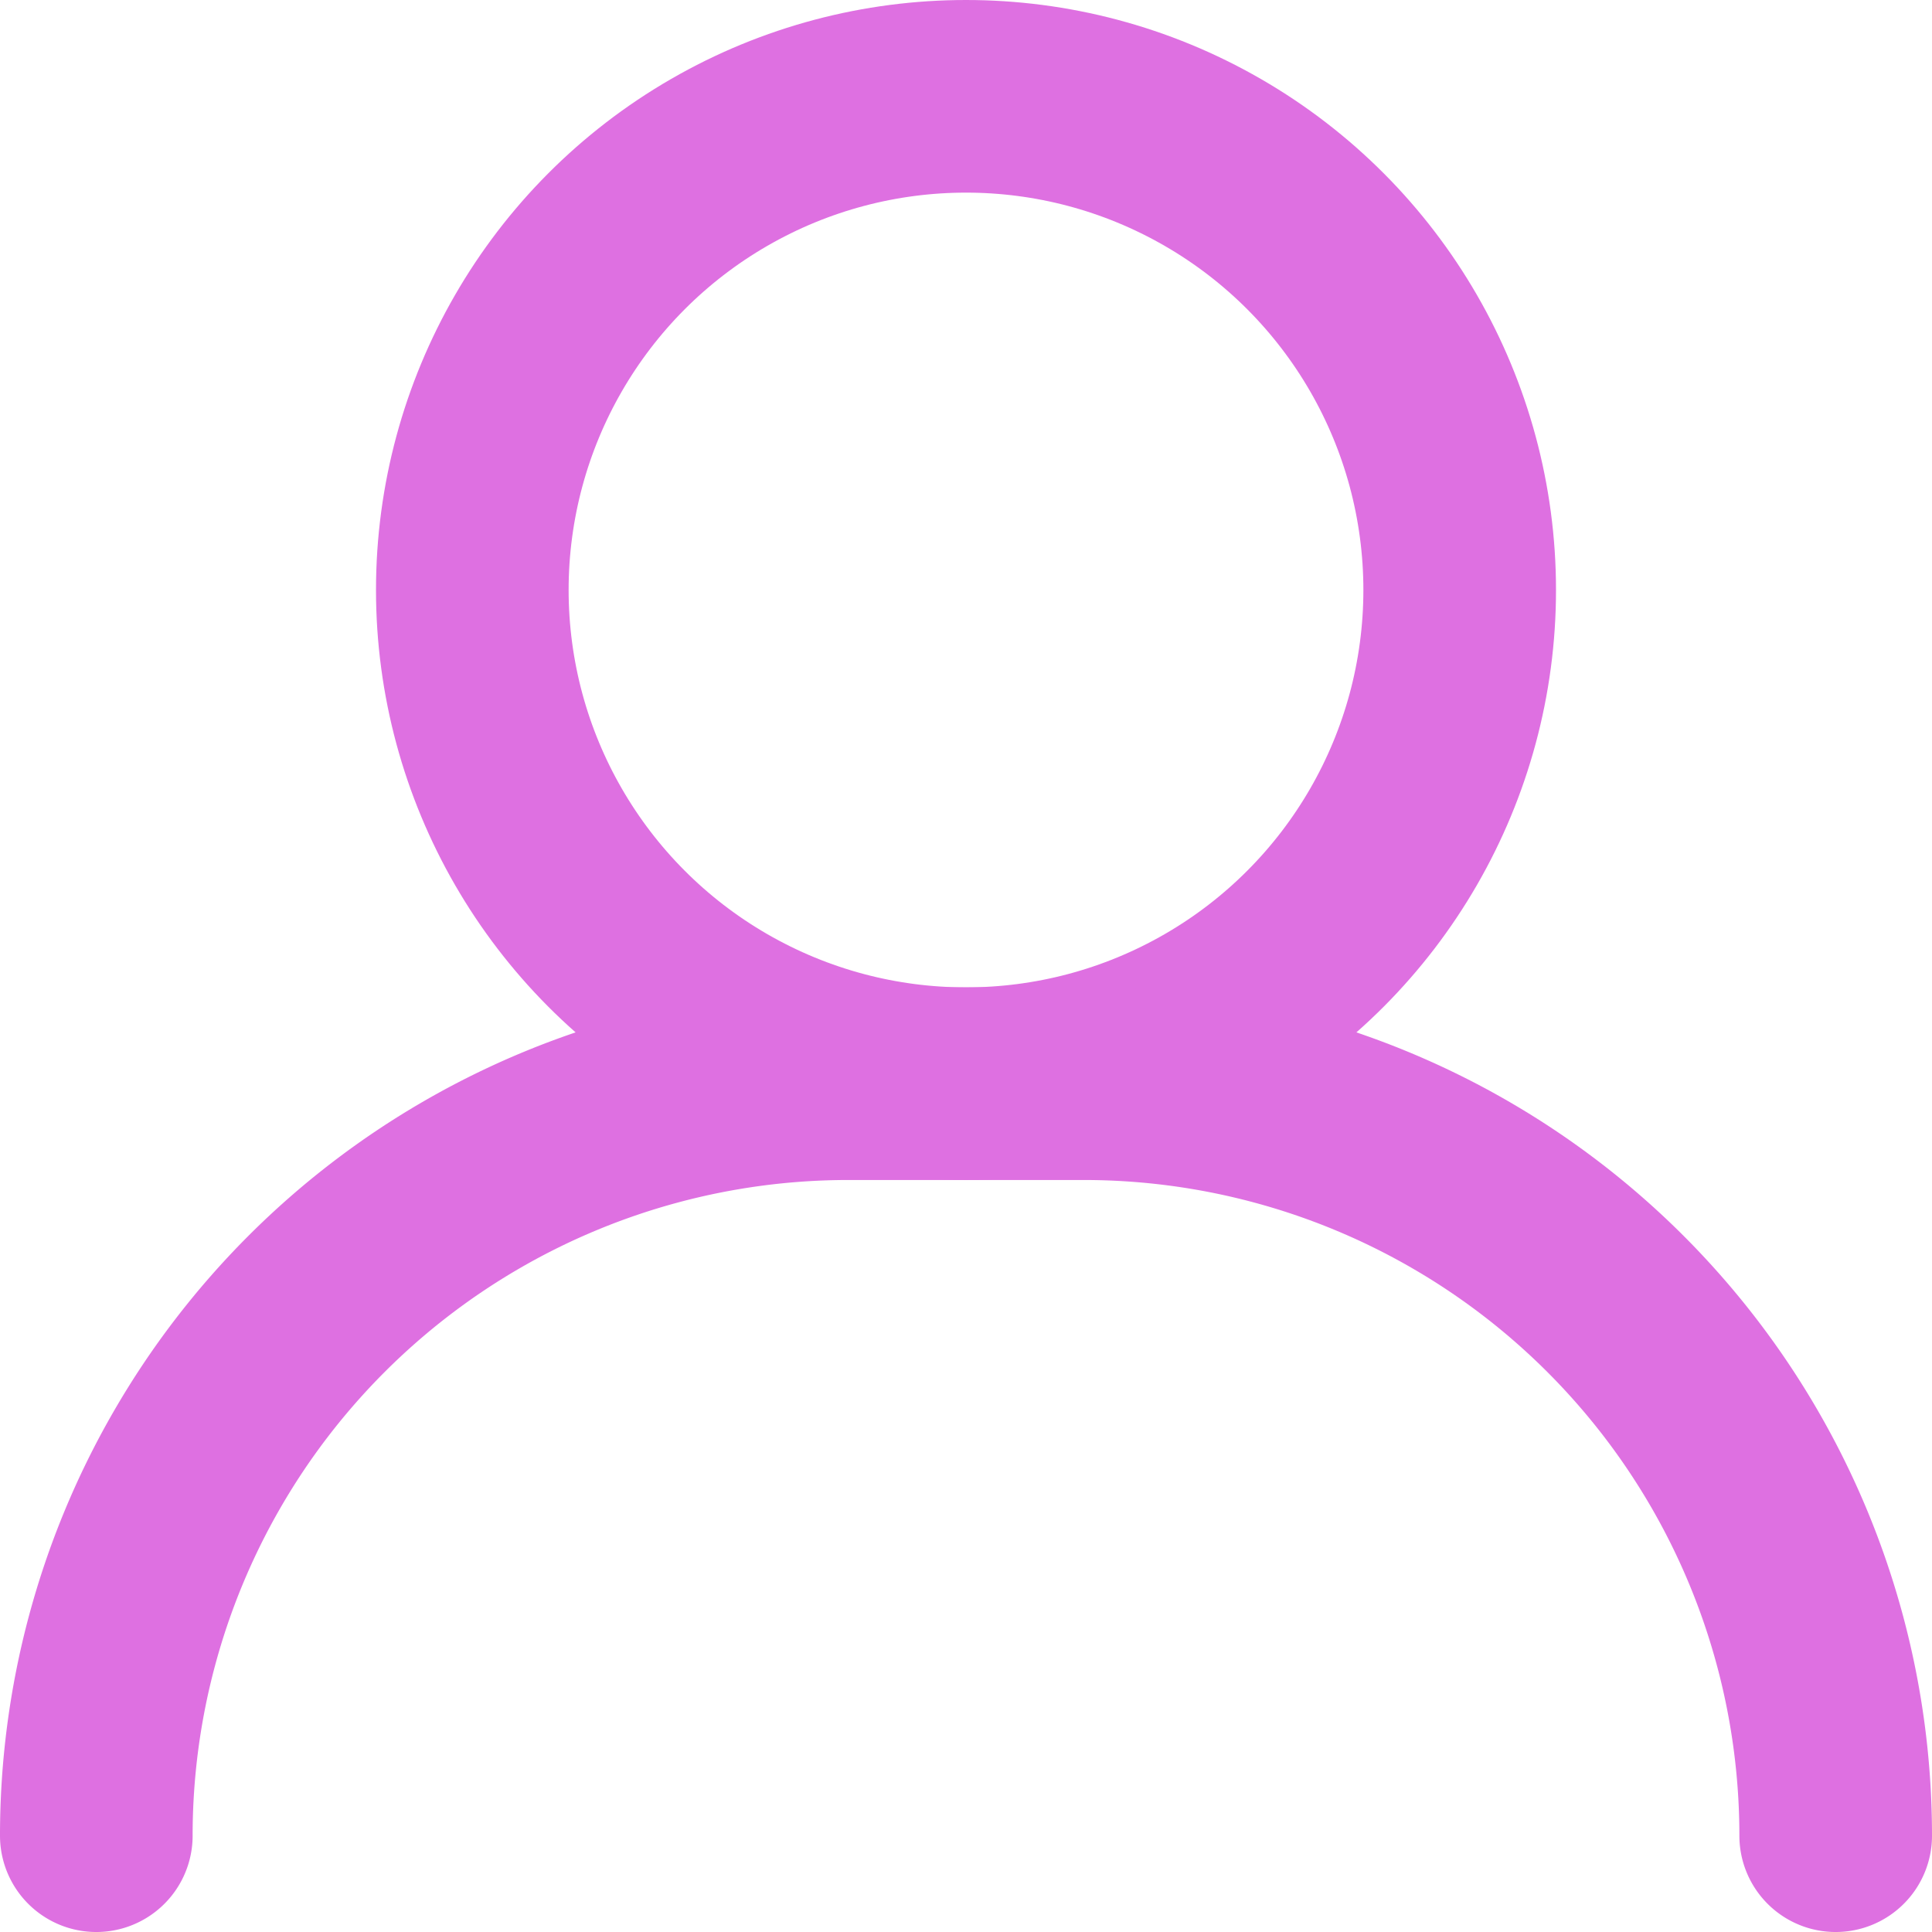
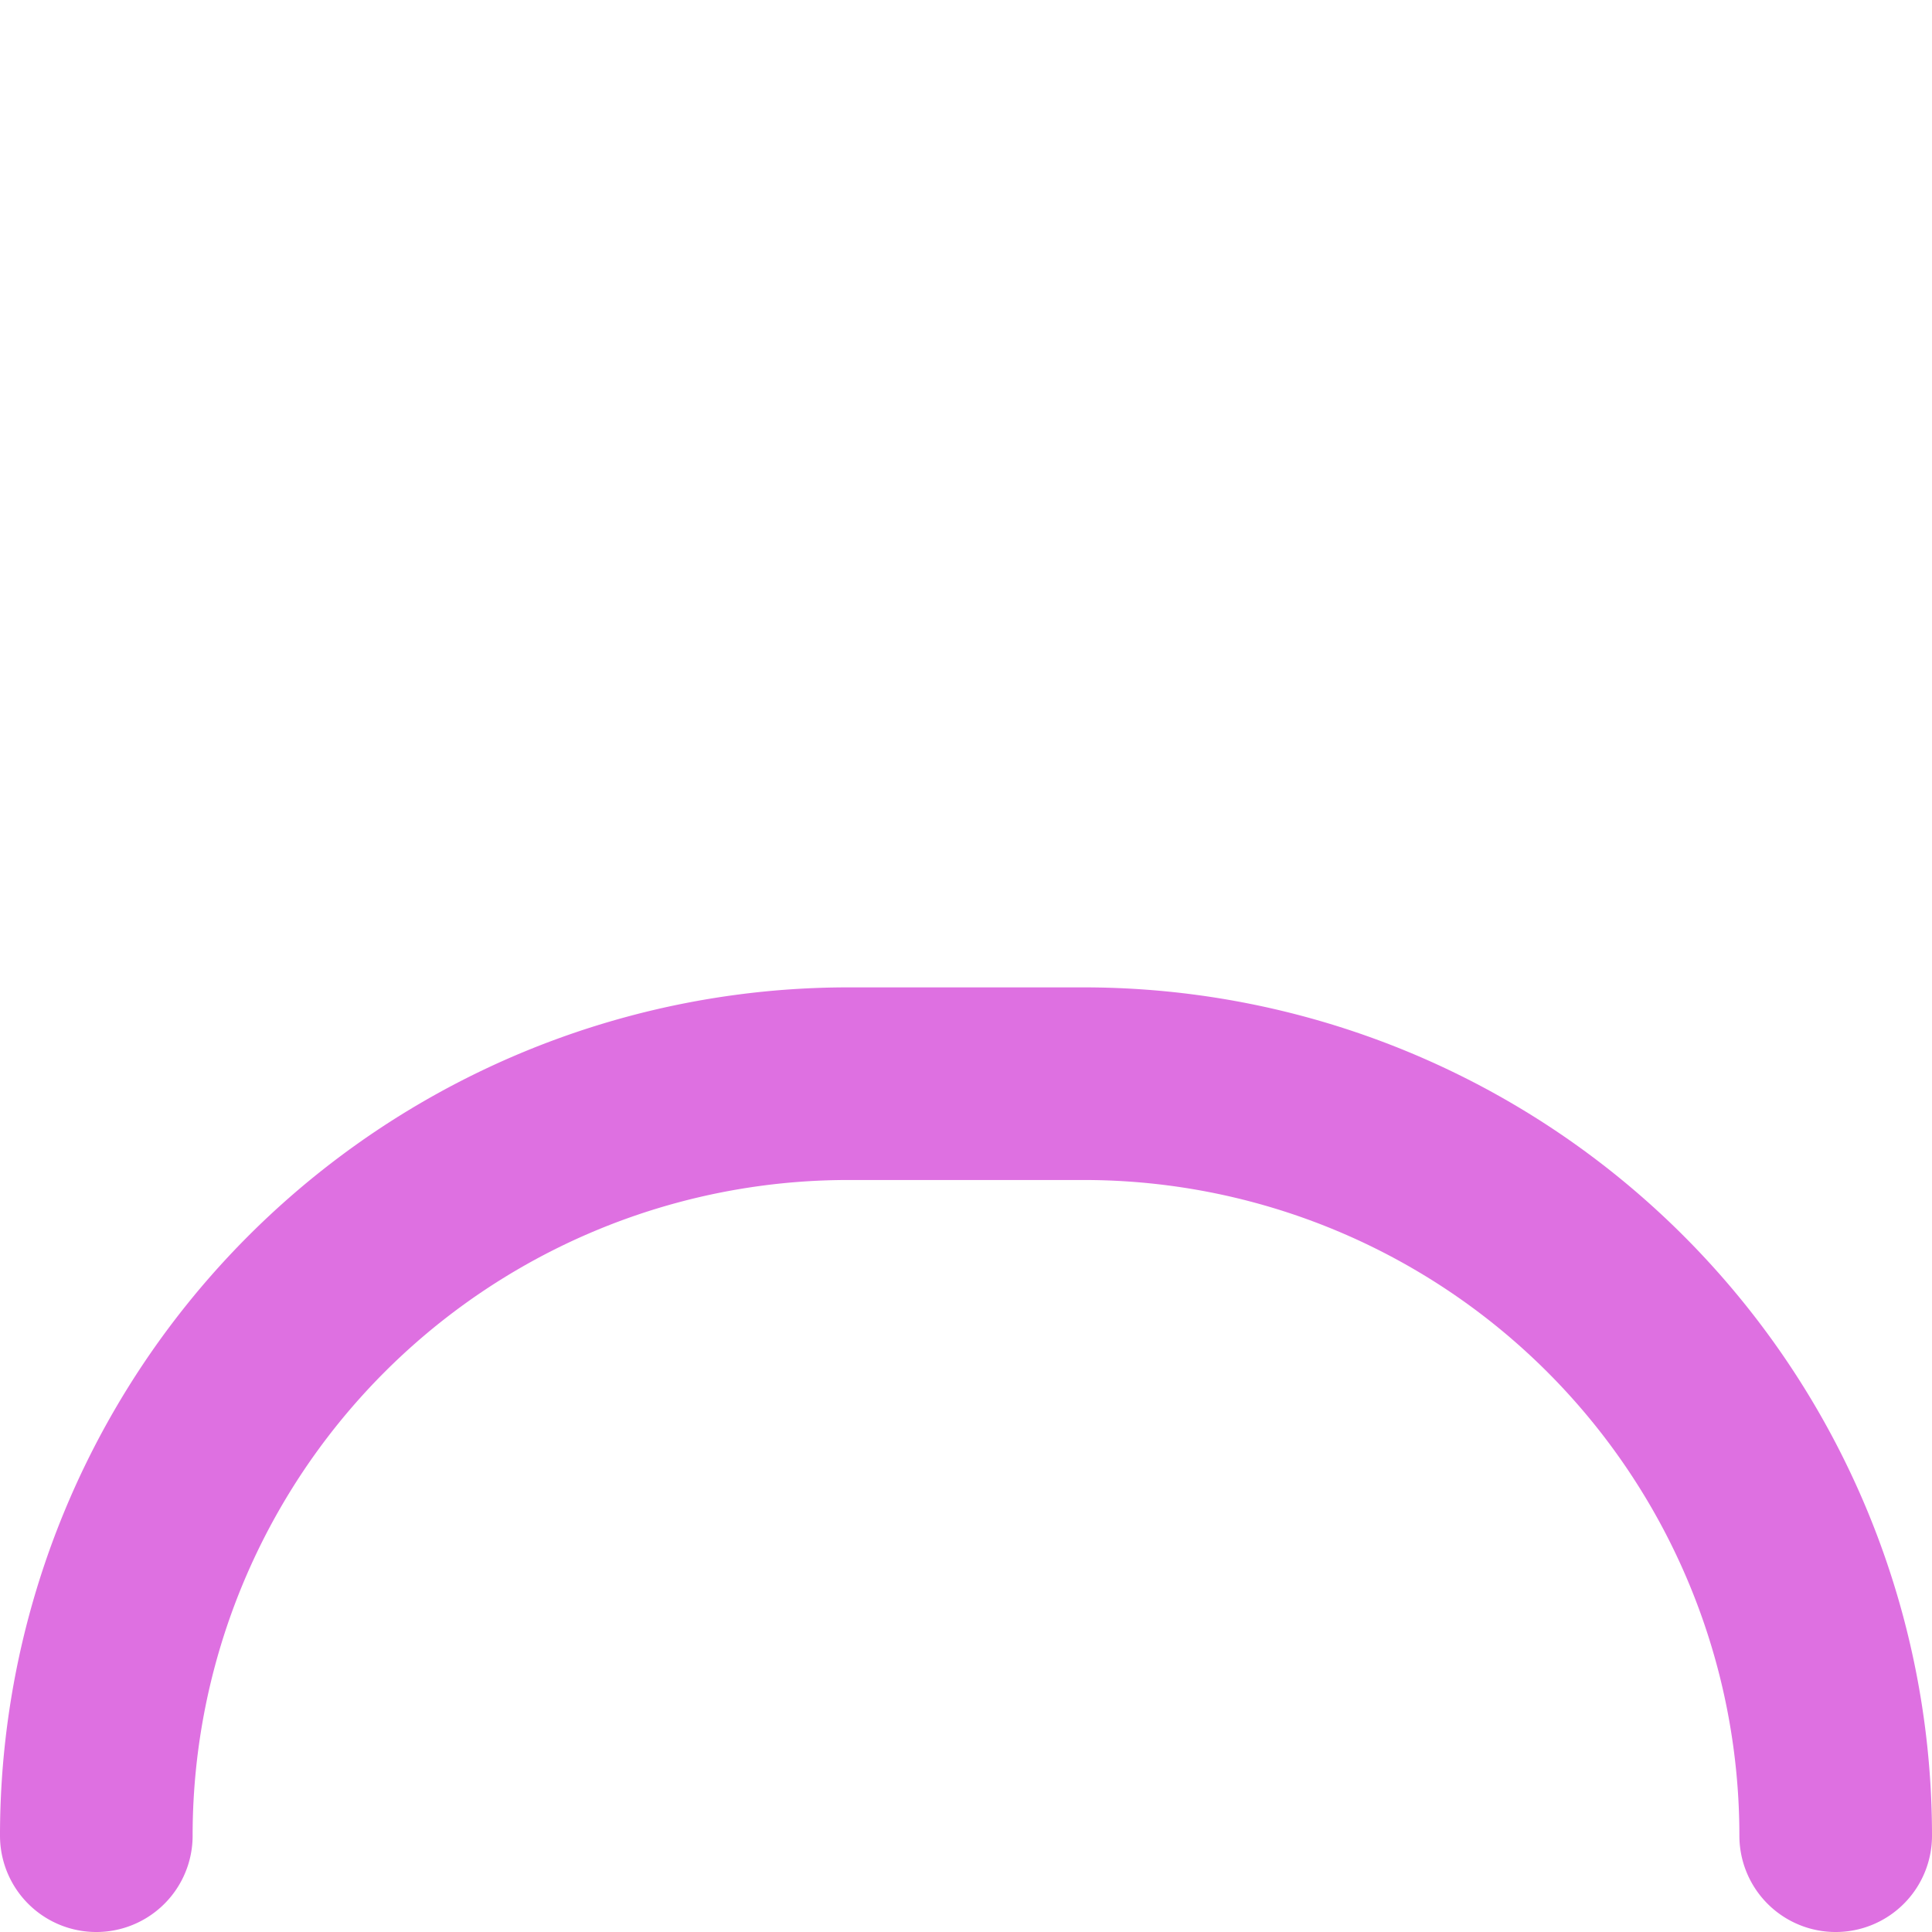
<svg xmlns="http://www.w3.org/2000/svg" width="20.06" height="20.06" viewBox="0 0 20.06 20.06">
  <g id="user-icon-dark-mode" transform="translate(1 1)">
-     <circle id="Elipse_691" data-name="Elipse 691" cx="5.126" cy="5.126" r="5.126" transform="translate(3.904)" fill="none" stroke="#de70e1" stroke-linecap="round" stroke-linejoin="round" stroke-width="2" />
    <path id="Caminho_9617" data-name="Caminho 9617" d="M20.06,29.108h0A7.807,7.807,0,0,0,12.252,21.3H9.808A7.807,7.807,0,0,0,2,29.108H2" transform="translate(-2 -11.048)" fill="none" stroke="#de70e1" stroke-linecap="round" stroke-linejoin="round" stroke-width="2" />
  </g>
</svg>